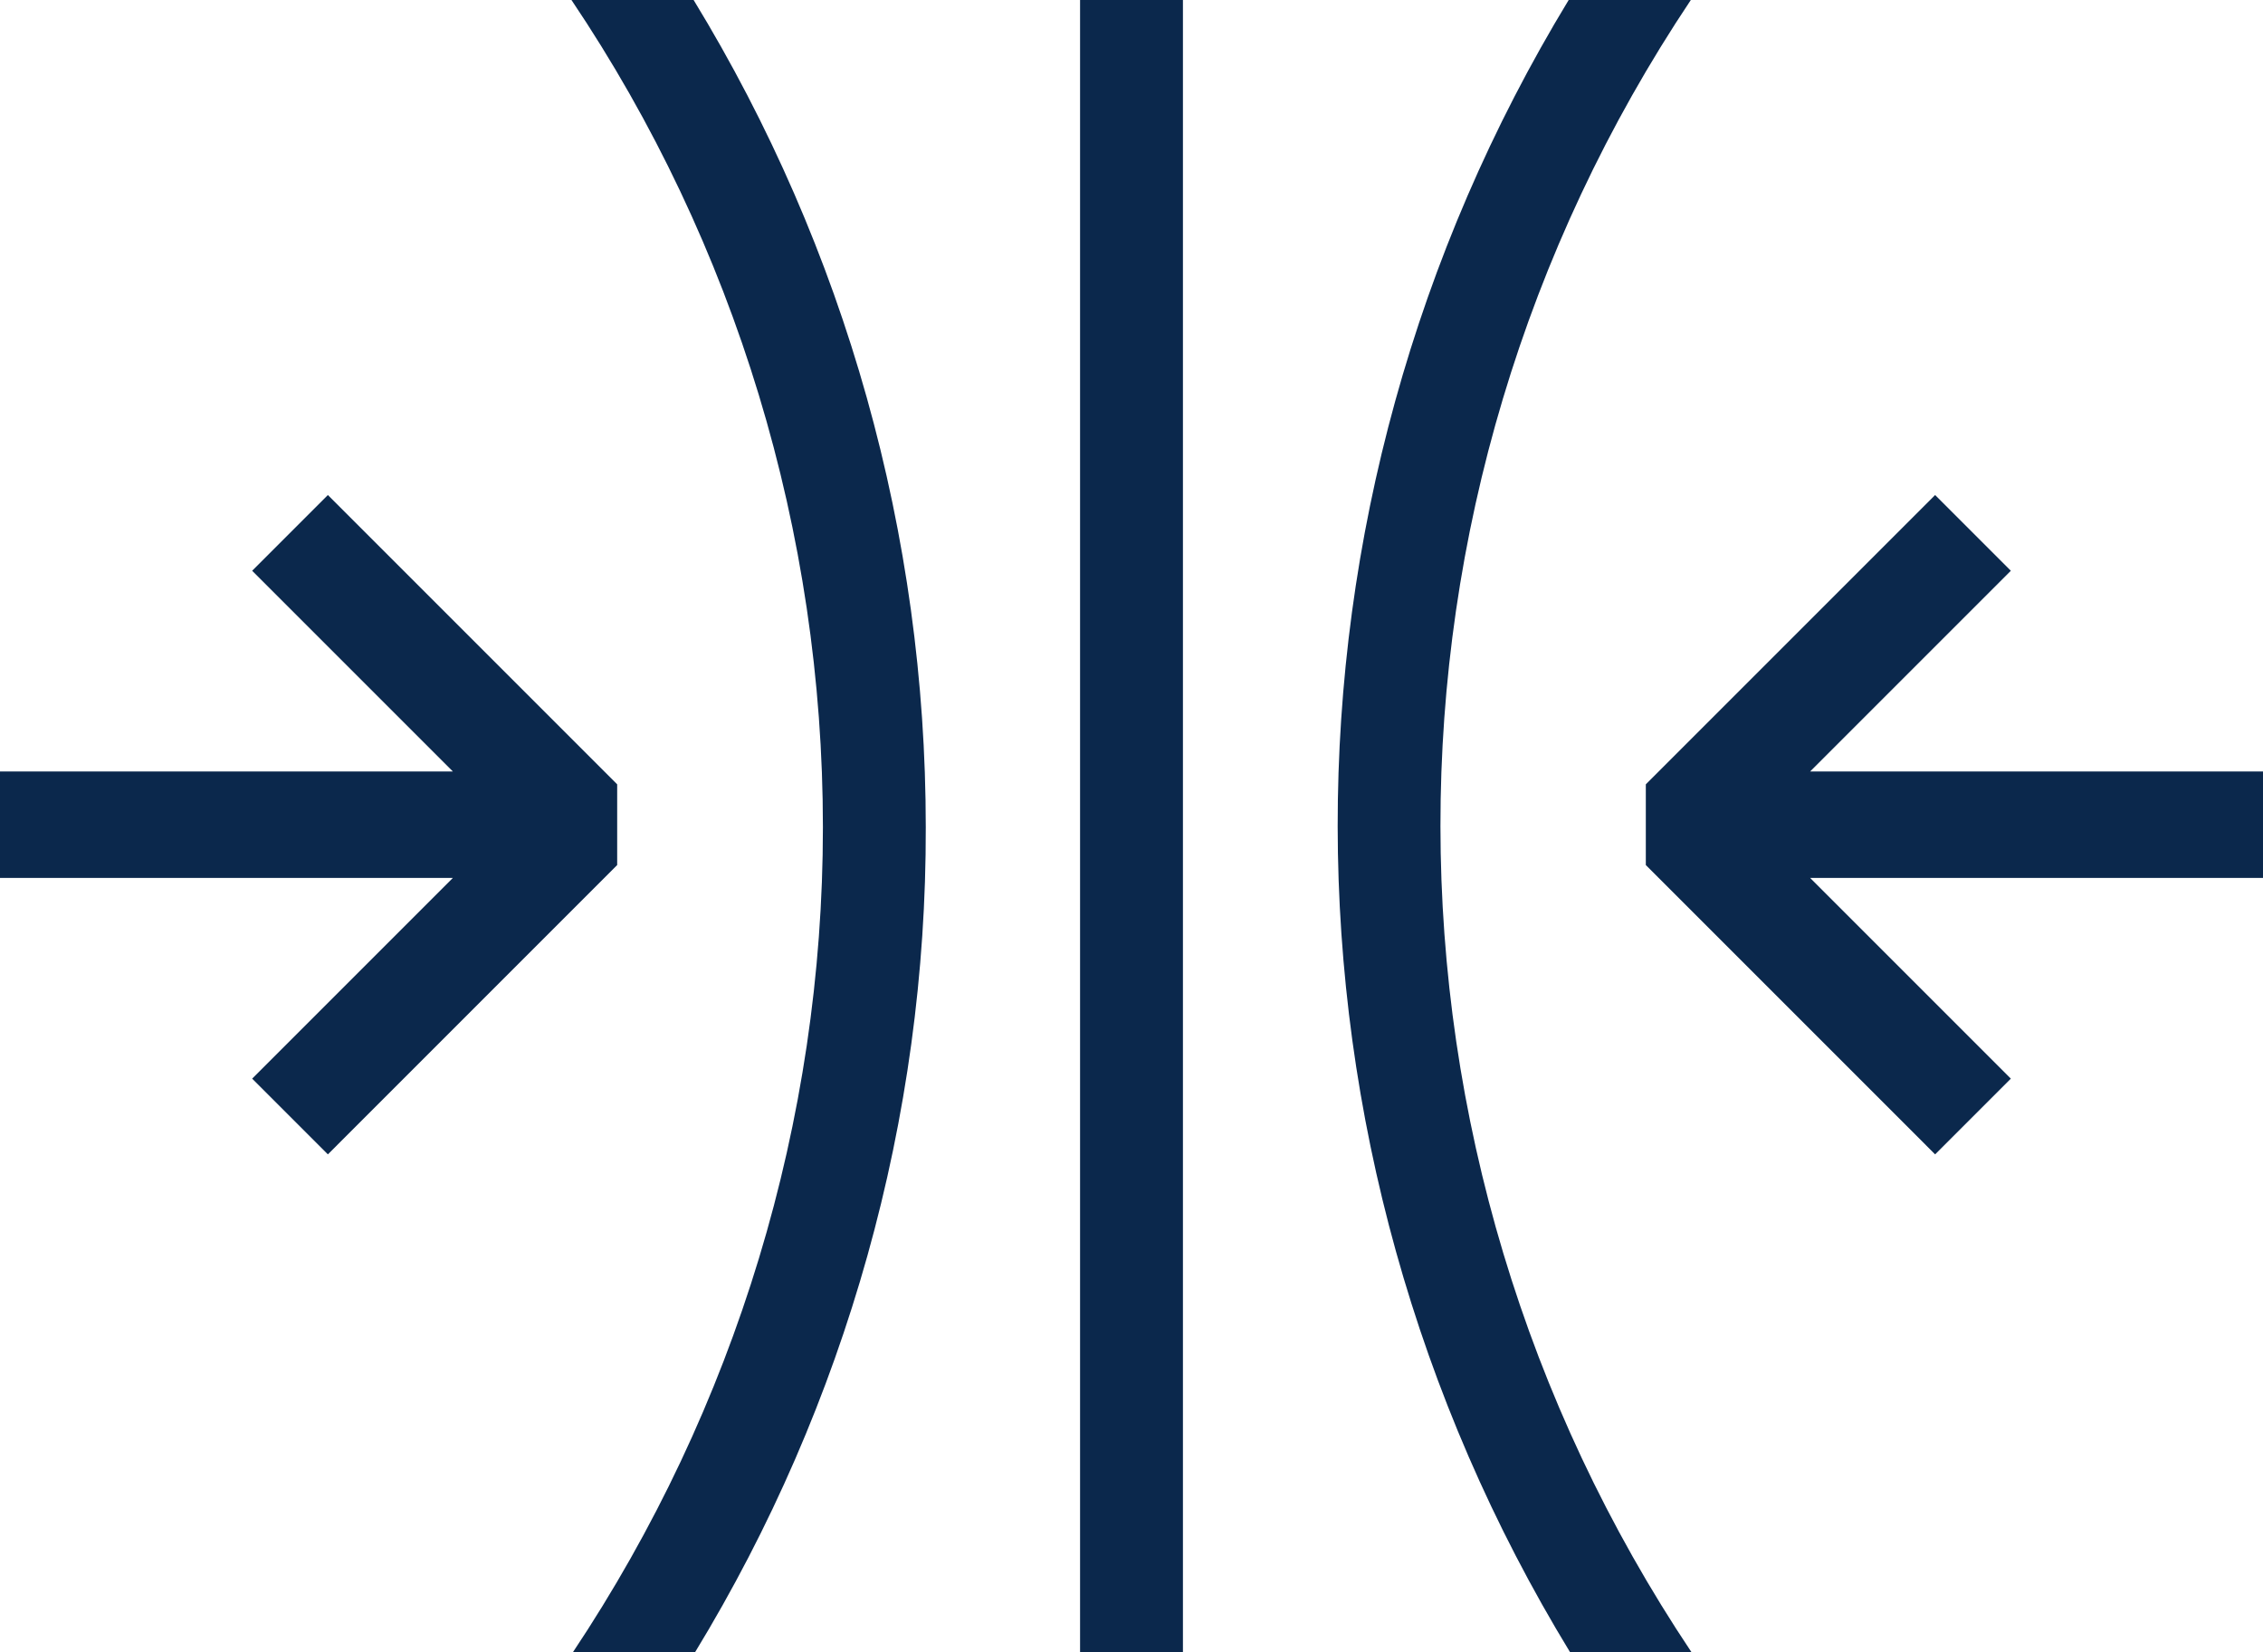
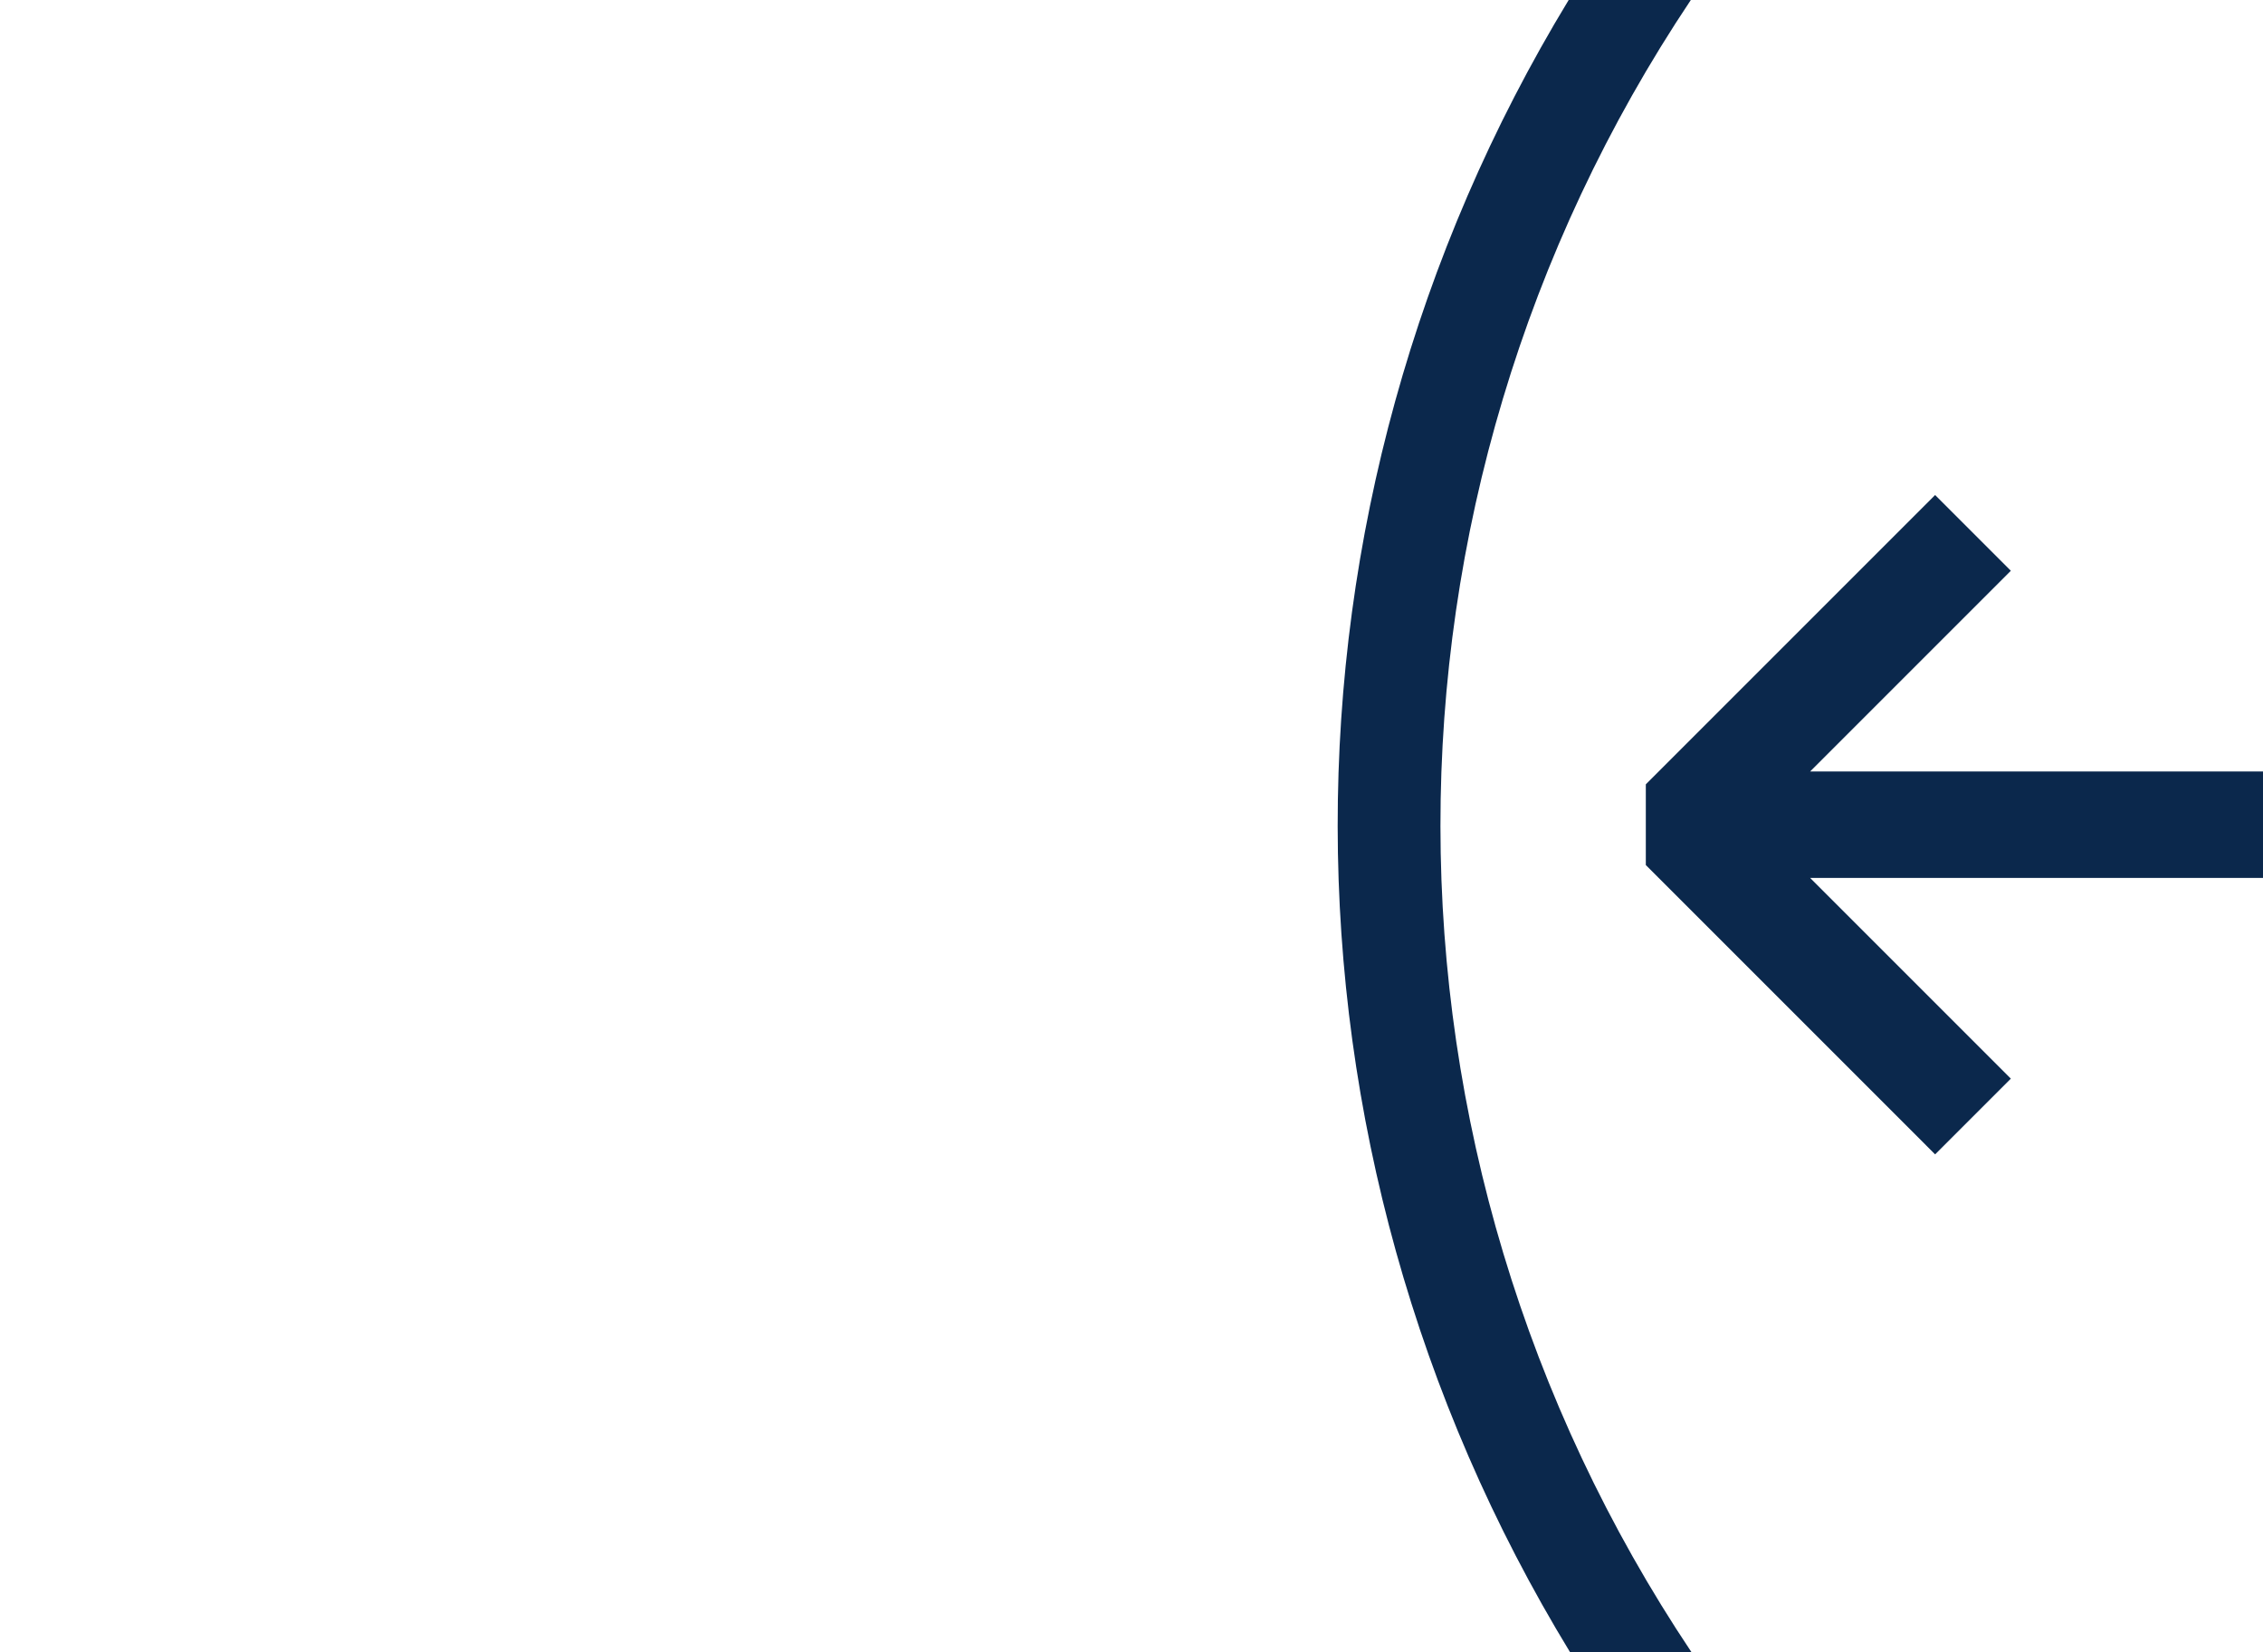
<svg xmlns="http://www.w3.org/2000/svg" xml:space="preserve" overflow="visible" viewBox="0 0 316.8 231.3" y="0px" x="0px" id="ICONS" baseProfile="tiny" version="1.1">
  <polygon points="230.4,121.1 270.9,161.6 281.5,151 253.4,122.9 316.8,122.9 316.8,108 253.4,108 281.5,79.9   270.9,69.3 230.4,109.8" fill="#0B284C" />
-   <path d="M80.2,231.3h17.1c21.2-34.8,32.4-74.8,32.3-115.5C129.6,74.9,118.4,34.9,97.1,0H80  c23,34.2,35.2,74.6,35.2,115.8C115.2,156.9,103,197.1,80.2,231.3z" fill="#0B284C" />
-   <path d="M236.8,231.3C190,161.3,189.9,70,236.7,0h-17.1c-43.2,71.1-43.1,160.3,0.2,231.3H236.8z" fill="#0B284C" />
-   <rect height="231.3" width="14.4" fill="#0B284C" x="151.2" />
-   <polygon points="35.3,151 45.9,161.6 86.4,121.1 86.4,109.8 45.9,69.3 35.3,79.9 63.4,108 0,108 0,122.9 63.4,122.9" fill="#0B284C" />
+   <path d="M236.8,231.3C190,161.3,189.9,70,236.7,0h-17.1c-43.2,71.1-43.1,160.3,0.2,231.3H236.8" fill="#0B284C" />
</svg>